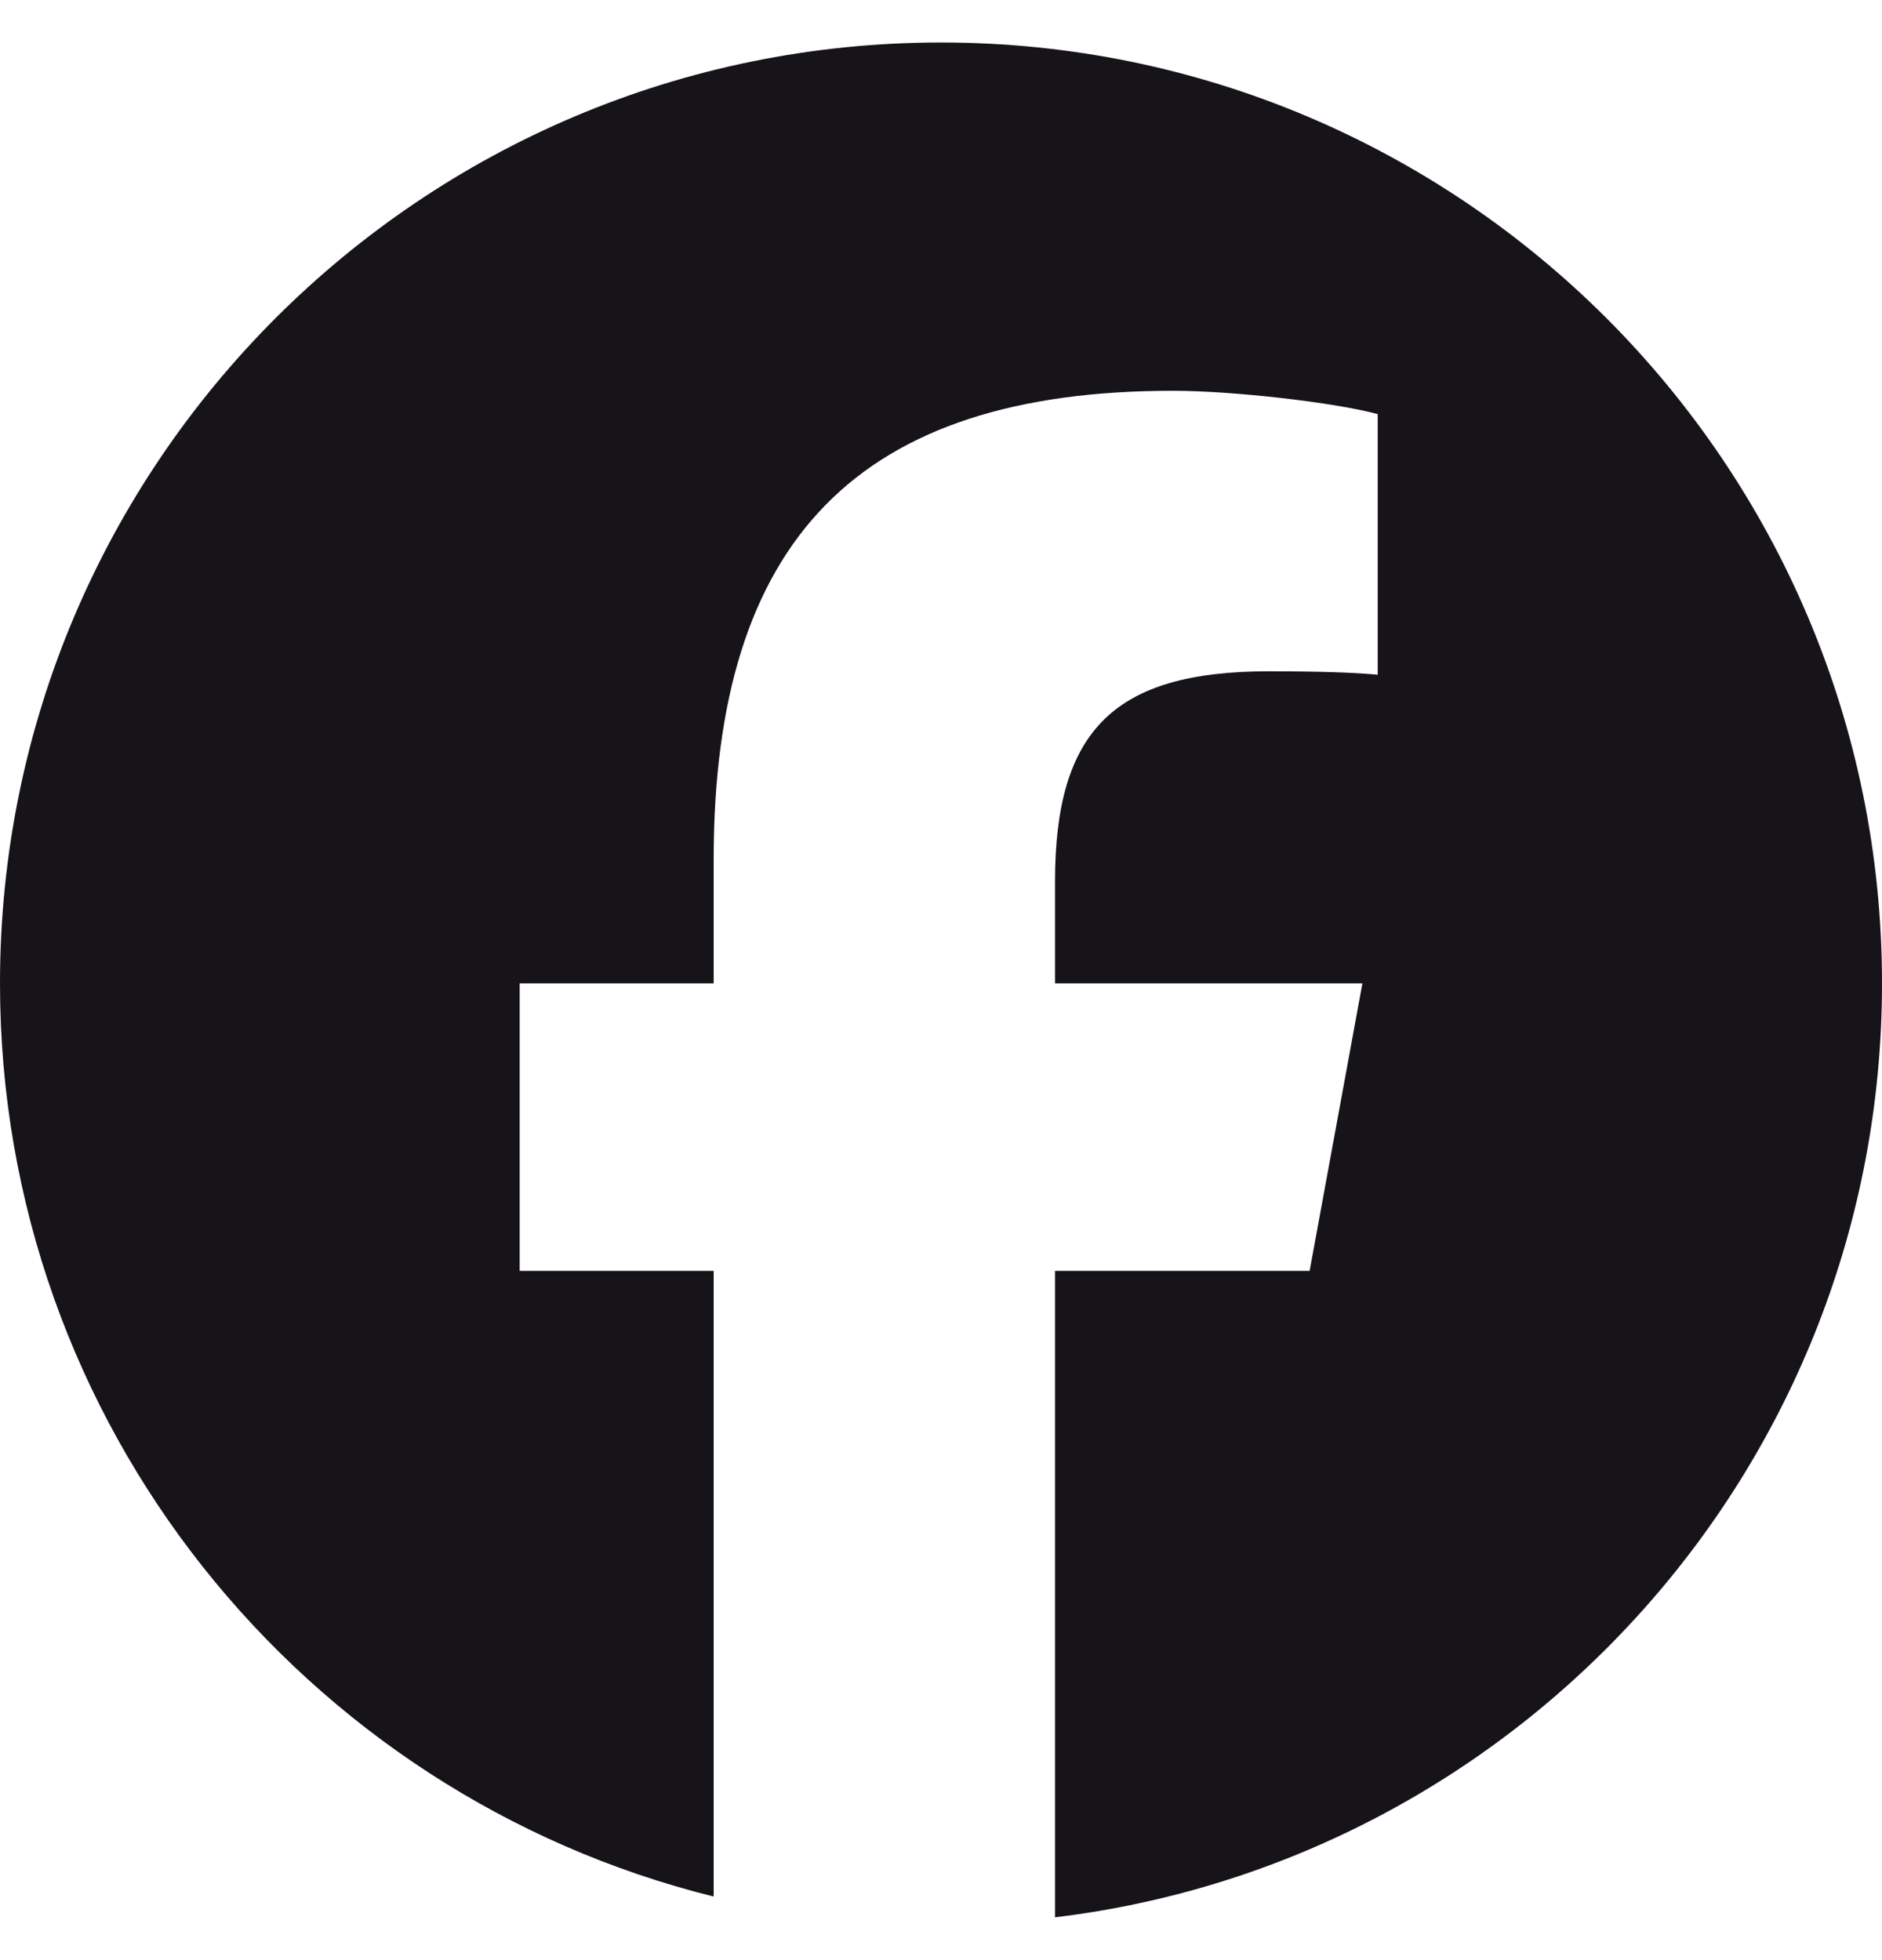
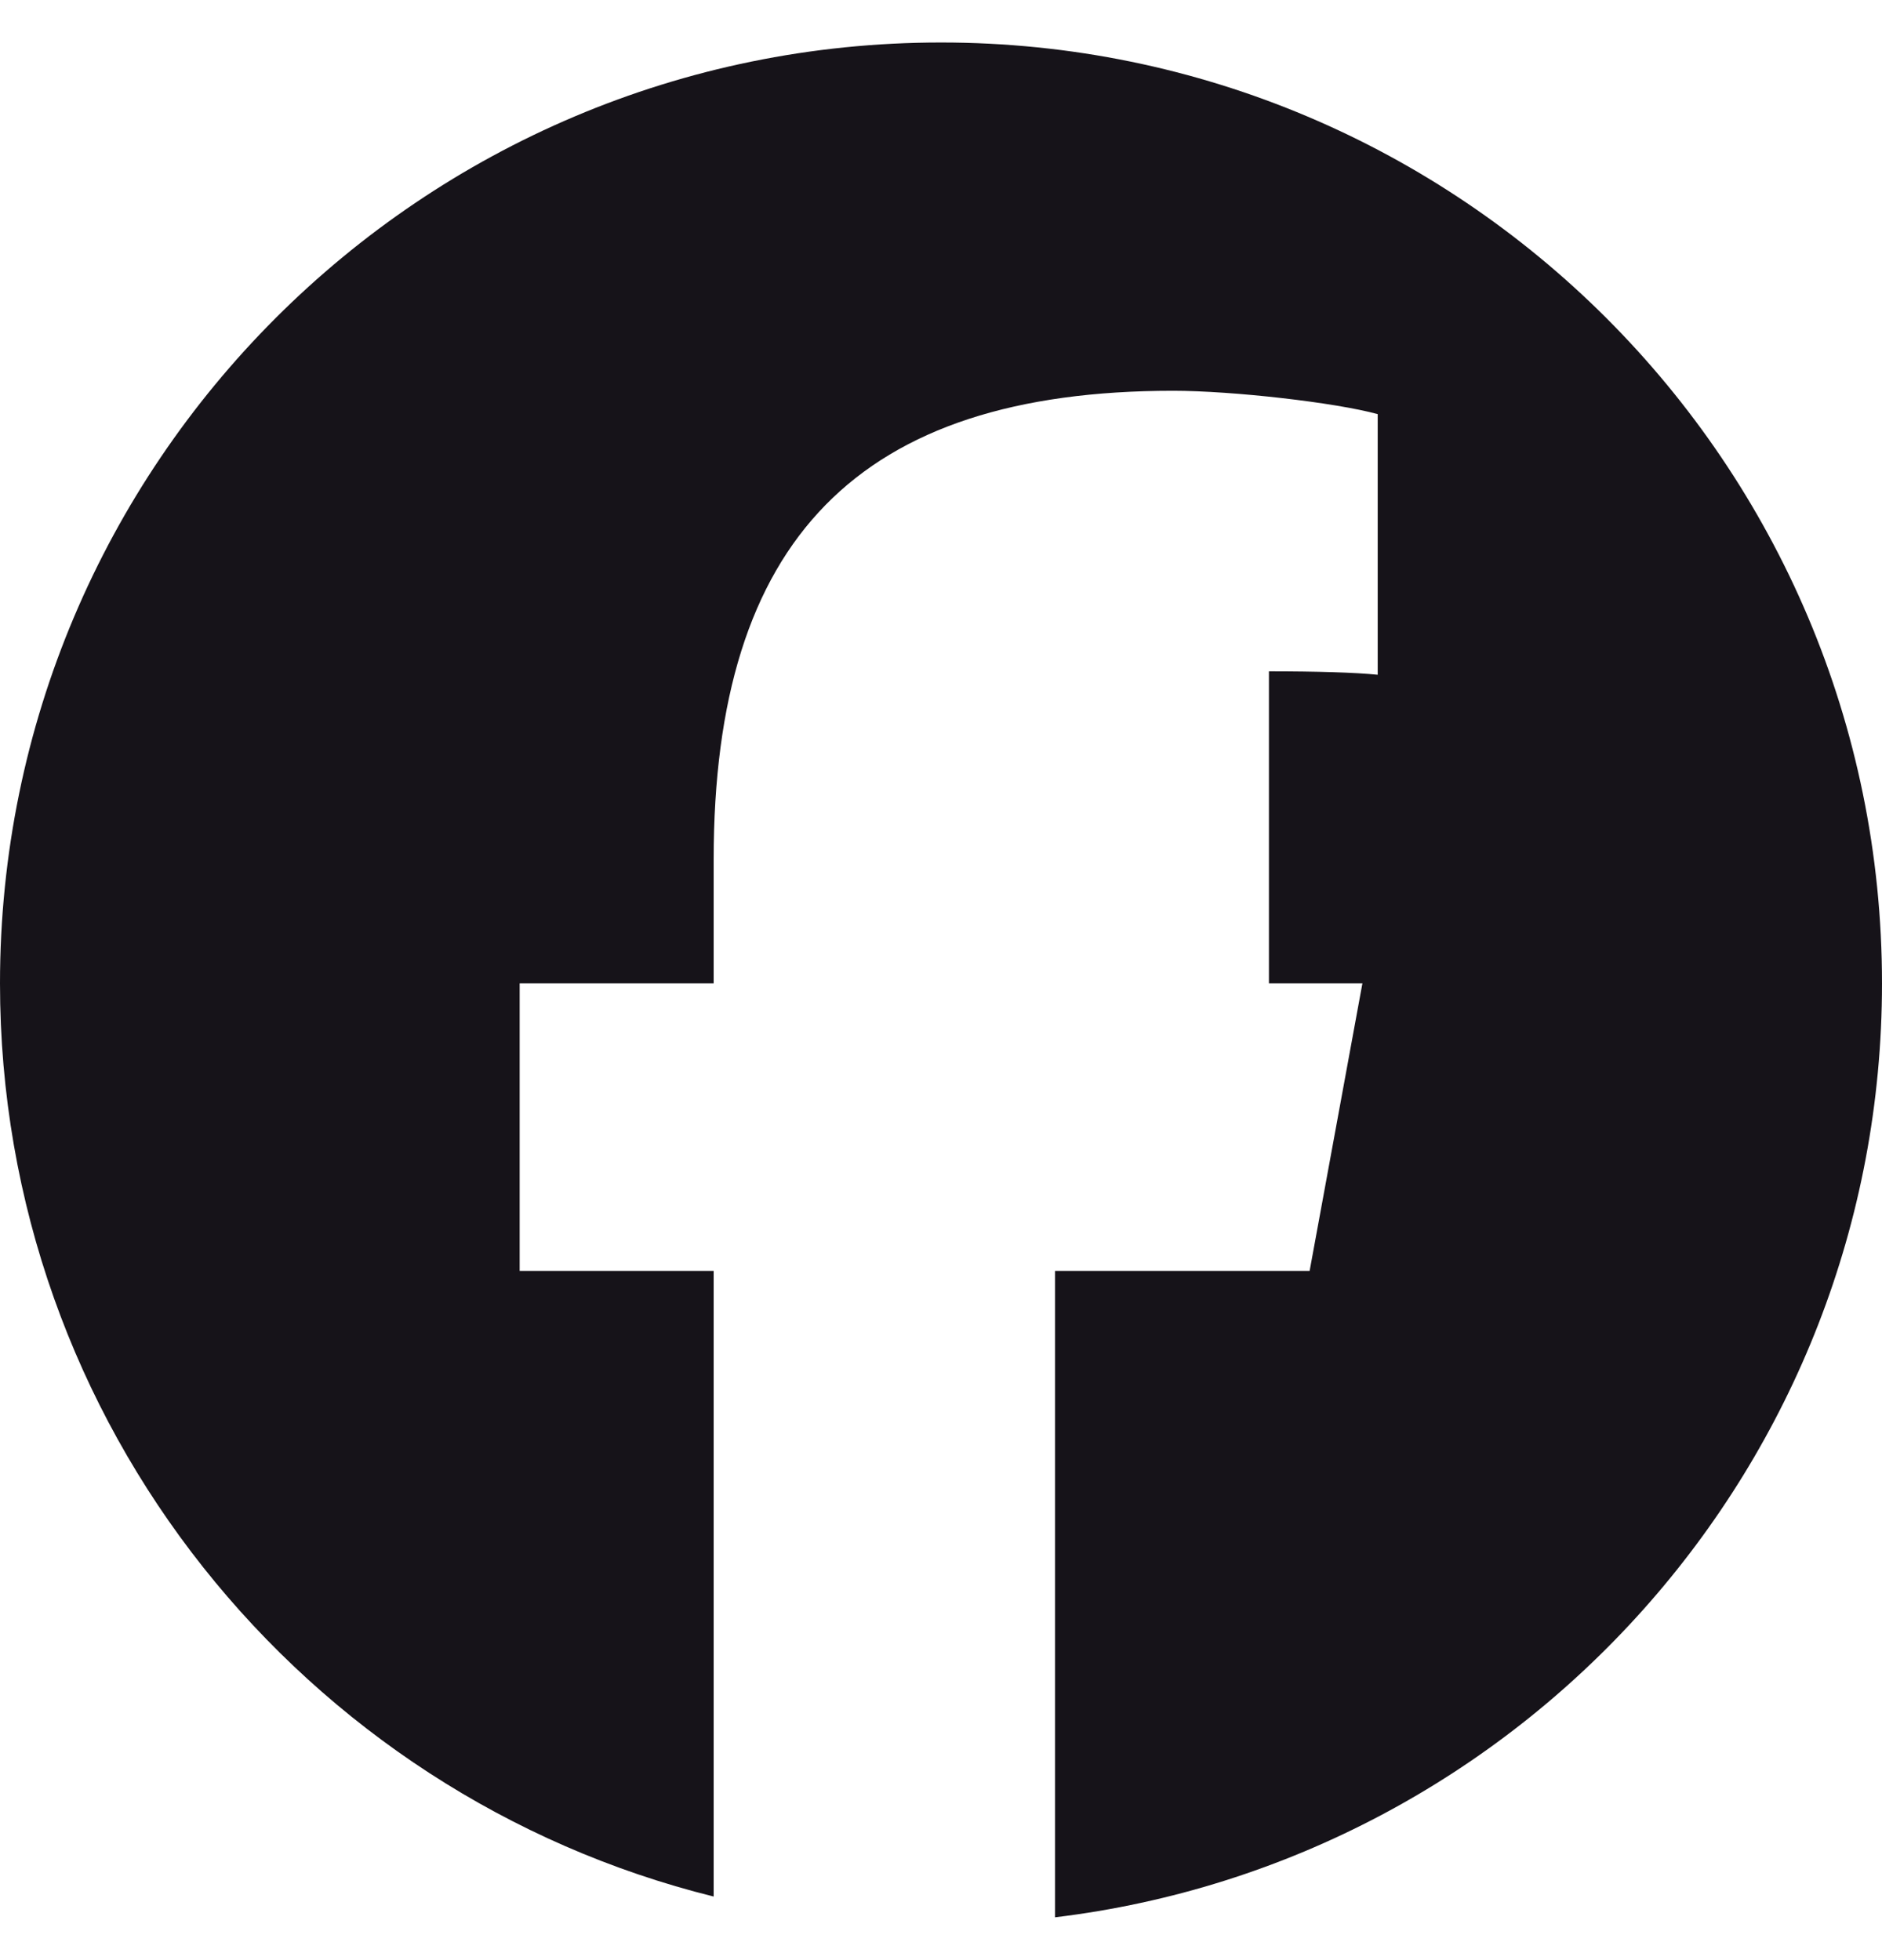
<svg xmlns="http://www.w3.org/2000/svg" width="24" height="25" viewBox="0 0 24 25" fill="none">
-   <path d="M12 0.542C5.373 0.542 0 5.915 0 12.542C0 18.169 3.875 22.892 9.101 24.189V16.209H6.627V12.542H9.101V10.962C9.101 6.878 10.95 4.984 14.96 4.984C15.72 4.984 17.032 5.134 17.569 5.282V8.606C17.285 8.577 16.793 8.562 16.182 8.562C14.215 8.562 13.454 9.307 13.454 11.245V12.542H17.374L16.701 16.209H13.454V24.454C19.396 23.737 24 18.677 24 12.542C24 5.915 18.627 0.542 12 0.542Z" fill="#161319" />
+   <path d="M12 0.542C5.373 0.542 0 5.915 0 12.542C0 18.169 3.875 22.892 9.101 24.189V16.209H6.627V12.542H9.101V10.962C9.101 6.878 10.95 4.984 14.96 4.984C15.72 4.984 17.032 5.134 17.569 5.282V8.606C17.285 8.577 16.793 8.562 16.182 8.562V12.542H17.374L16.701 16.209H13.454V24.454C19.396 23.737 24 18.677 24 12.542C24 5.915 18.627 0.542 12 0.542Z" fill="#161319" />
</svg>